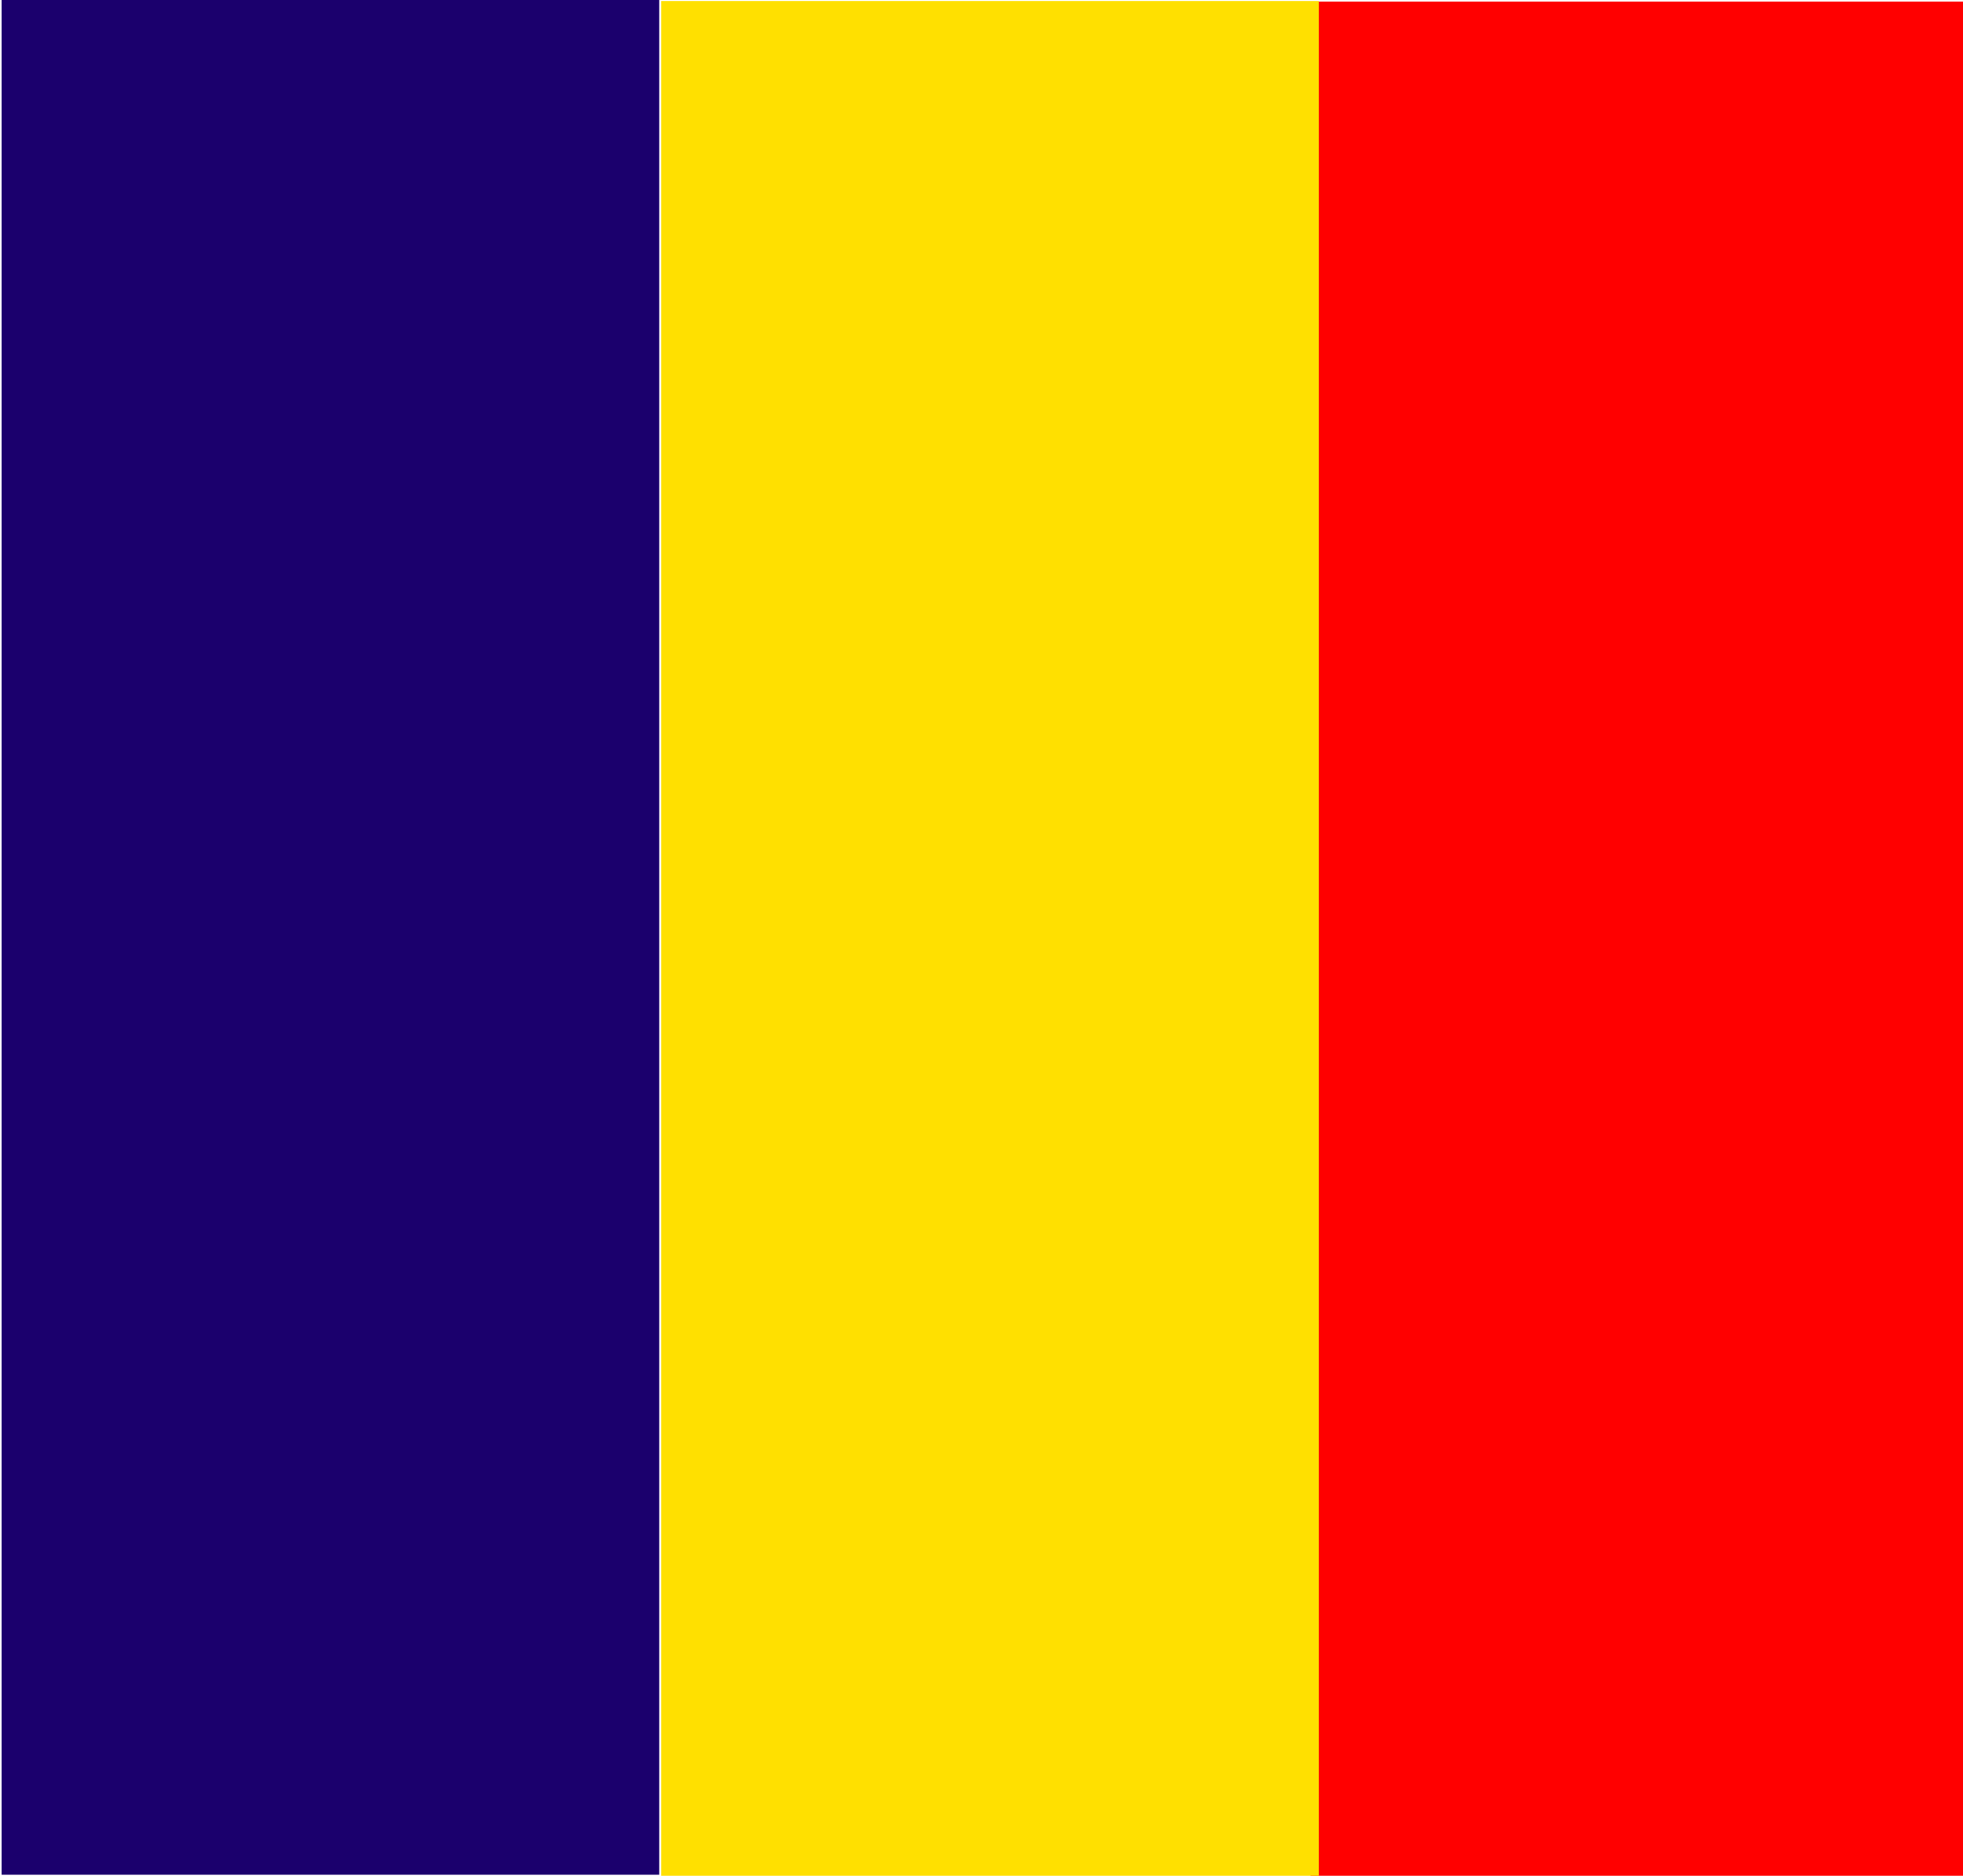
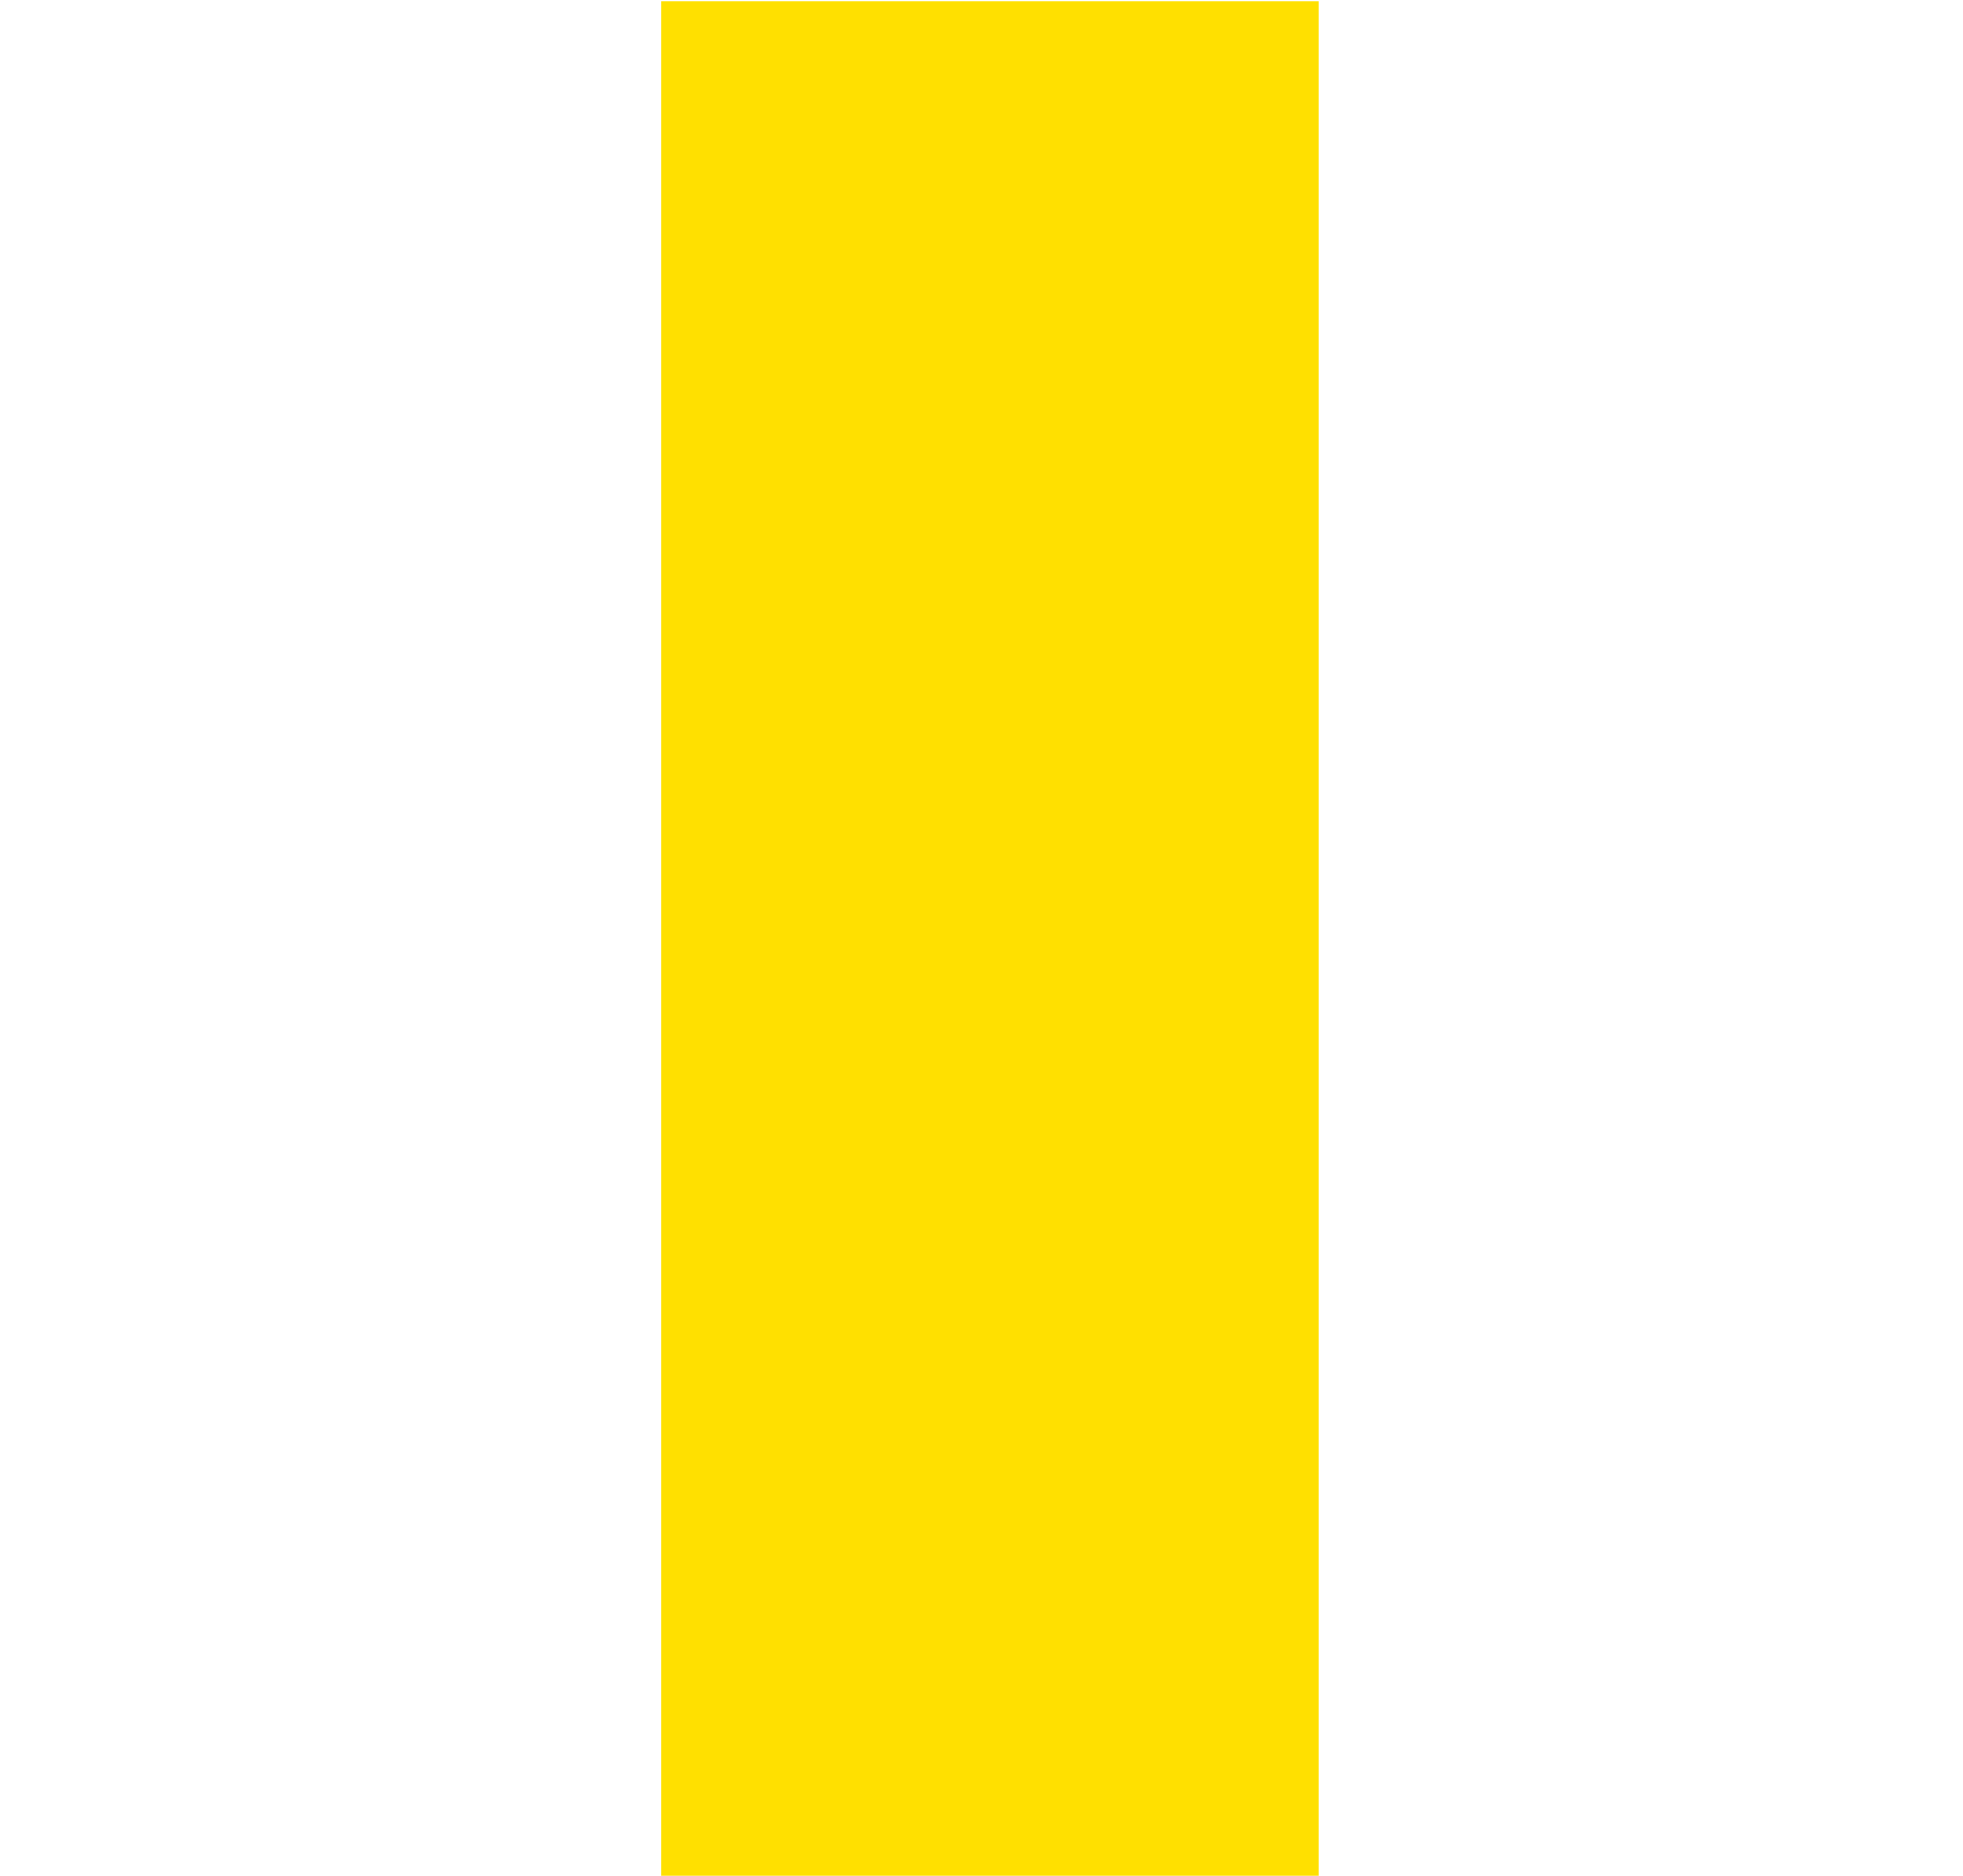
<svg xmlns="http://www.w3.org/2000/svg" id="Layer_1" x="0px" y="0px" viewBox="0 0 200 191.1" style="enable-background:new 0 0 200 191.1;" xml:space="preserve">
  <style type="text/css">
	.st0{fill:#FF0000;}
	.st1{fill:#FFE000;}
	.st2{fill:#1B006D;}
</style>
-   <rect x="71.5" y="62.2" transform="matrix(-1.836970e-16 1 -1 -1.836970e-16 262.726 -71.338)" class="st0" width="191.1" height="67" />
  <rect x="5.3" y="62.1" transform="matrix(-1.836970e-16 1 -1 -1.836970e-16 196.475 -5.198)" class="st1" width="191" height="67" />
-   <rect x="-61.9" y="62" transform="matrix(-1.836970e-16 1 -1 -1.836970e-16 129.162 61.893)" class="st2" width="191" height="67" />
</svg>